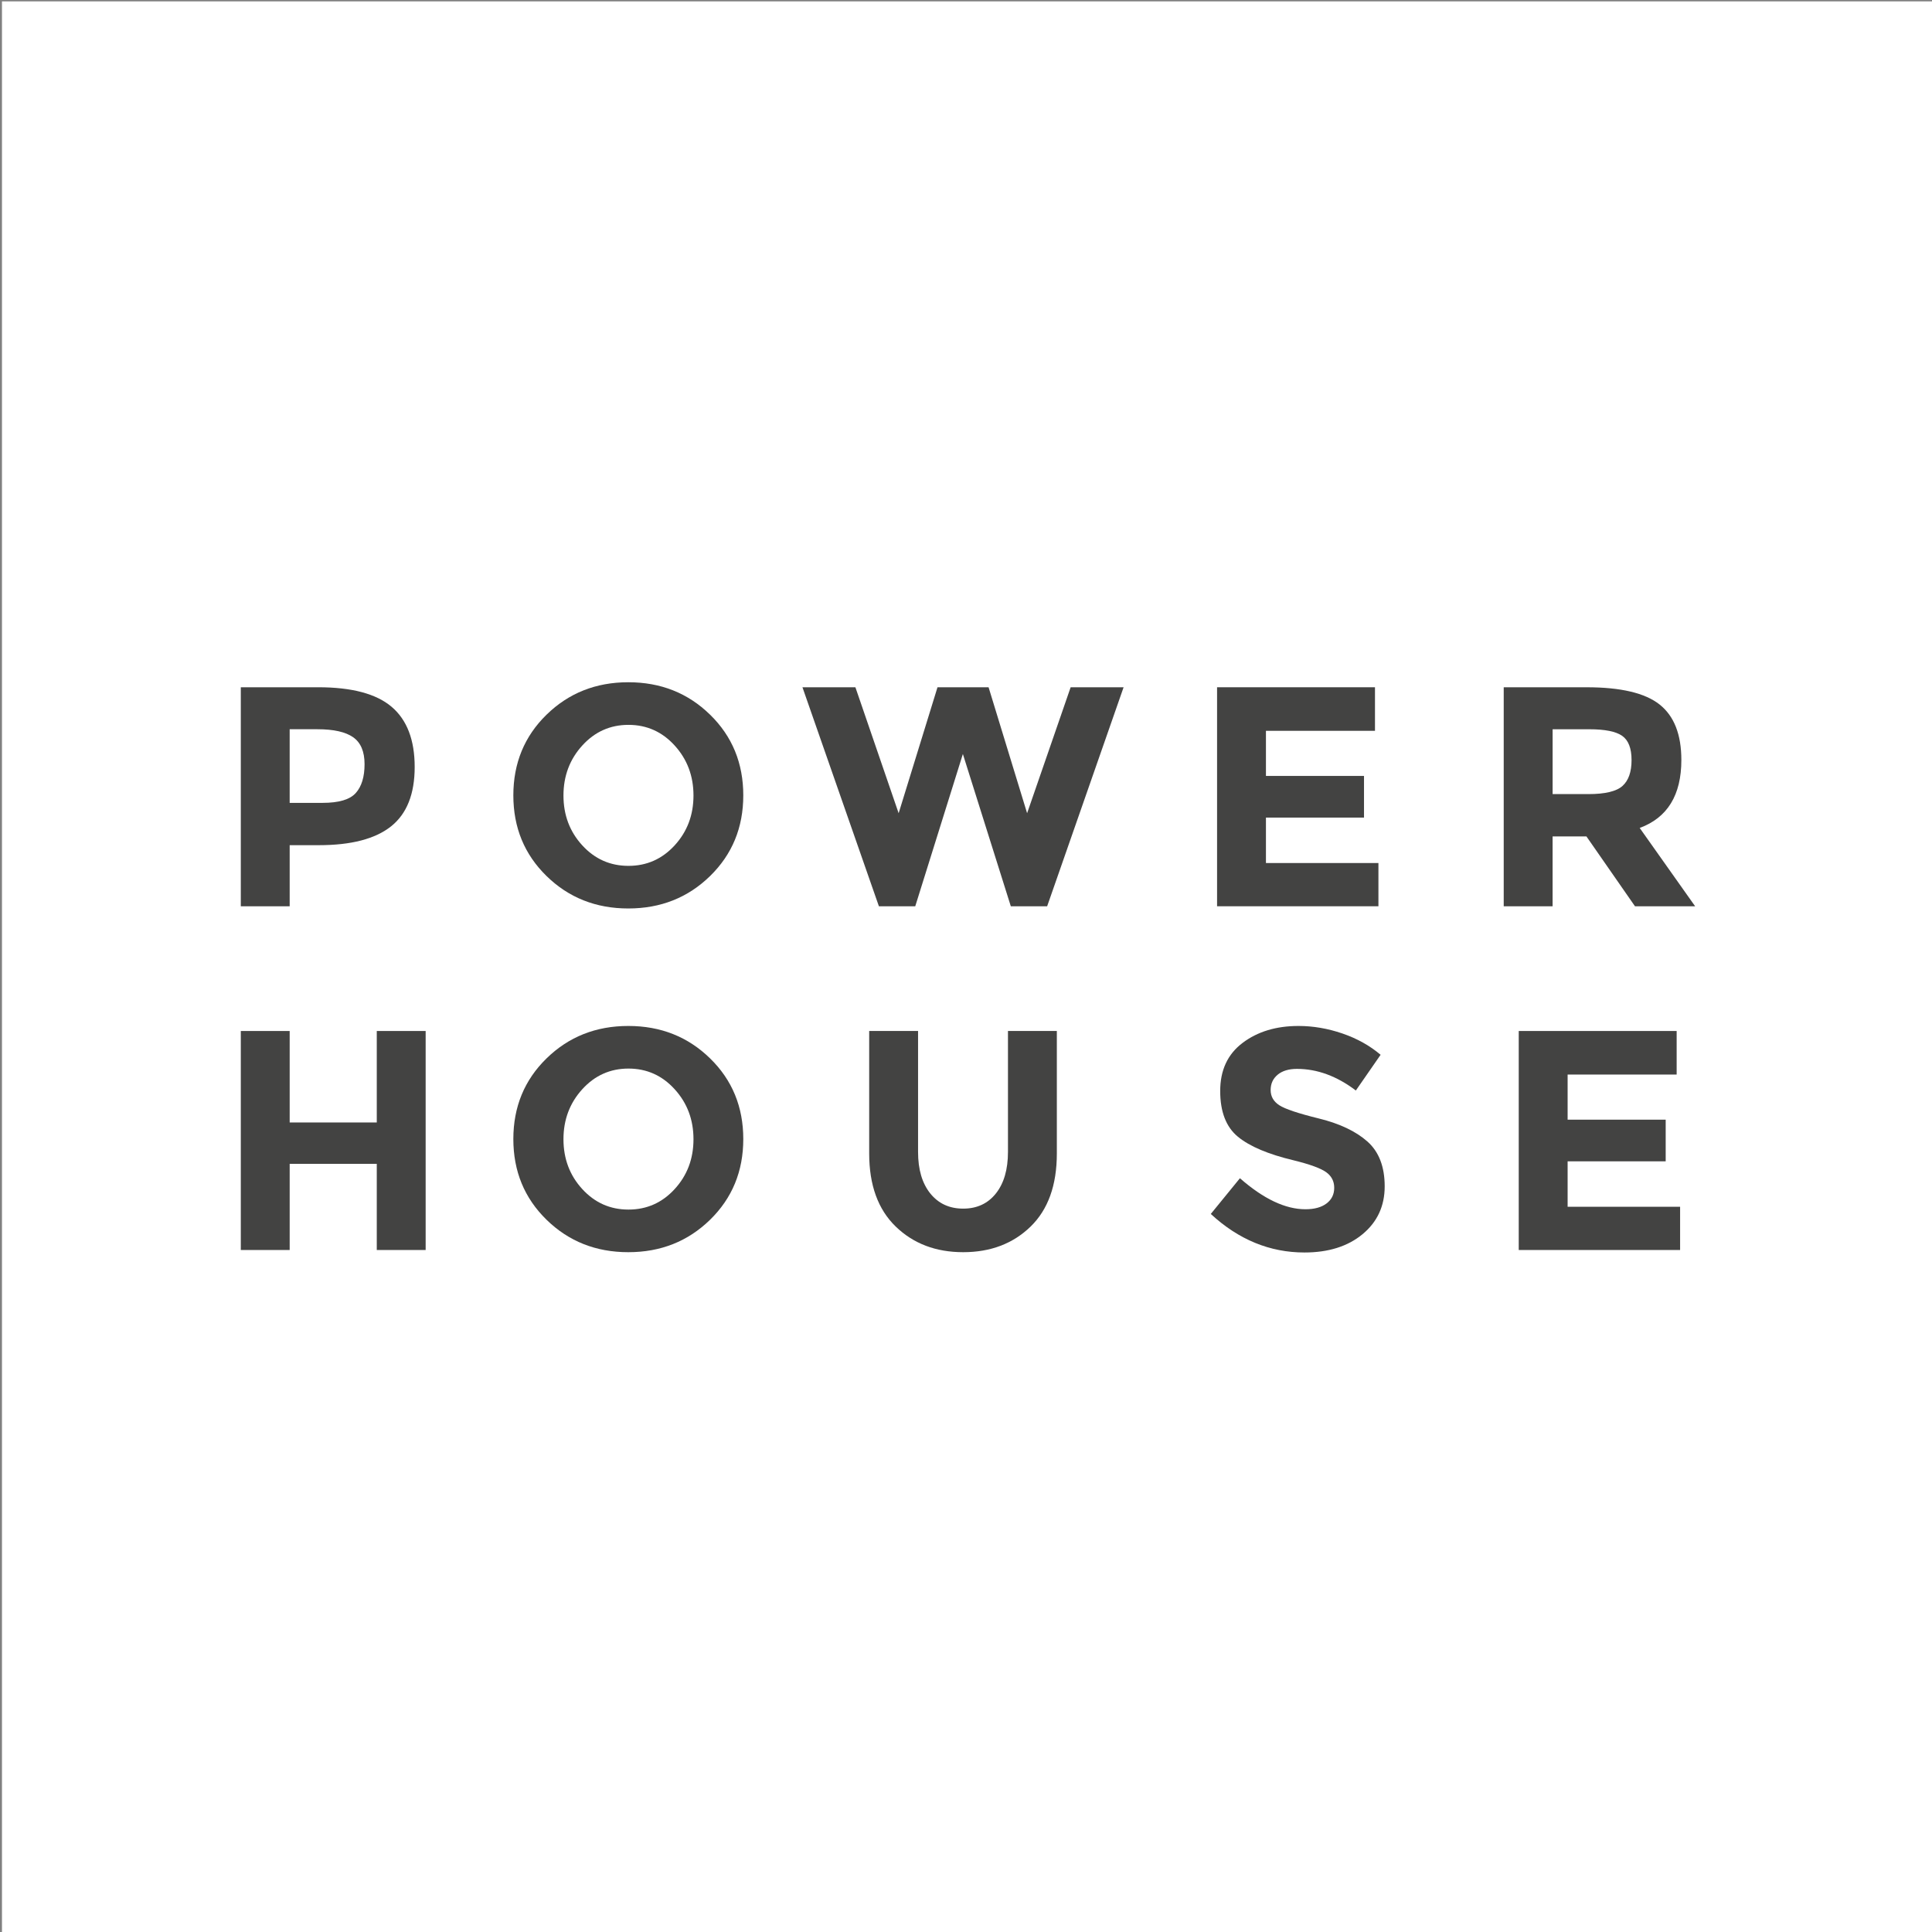
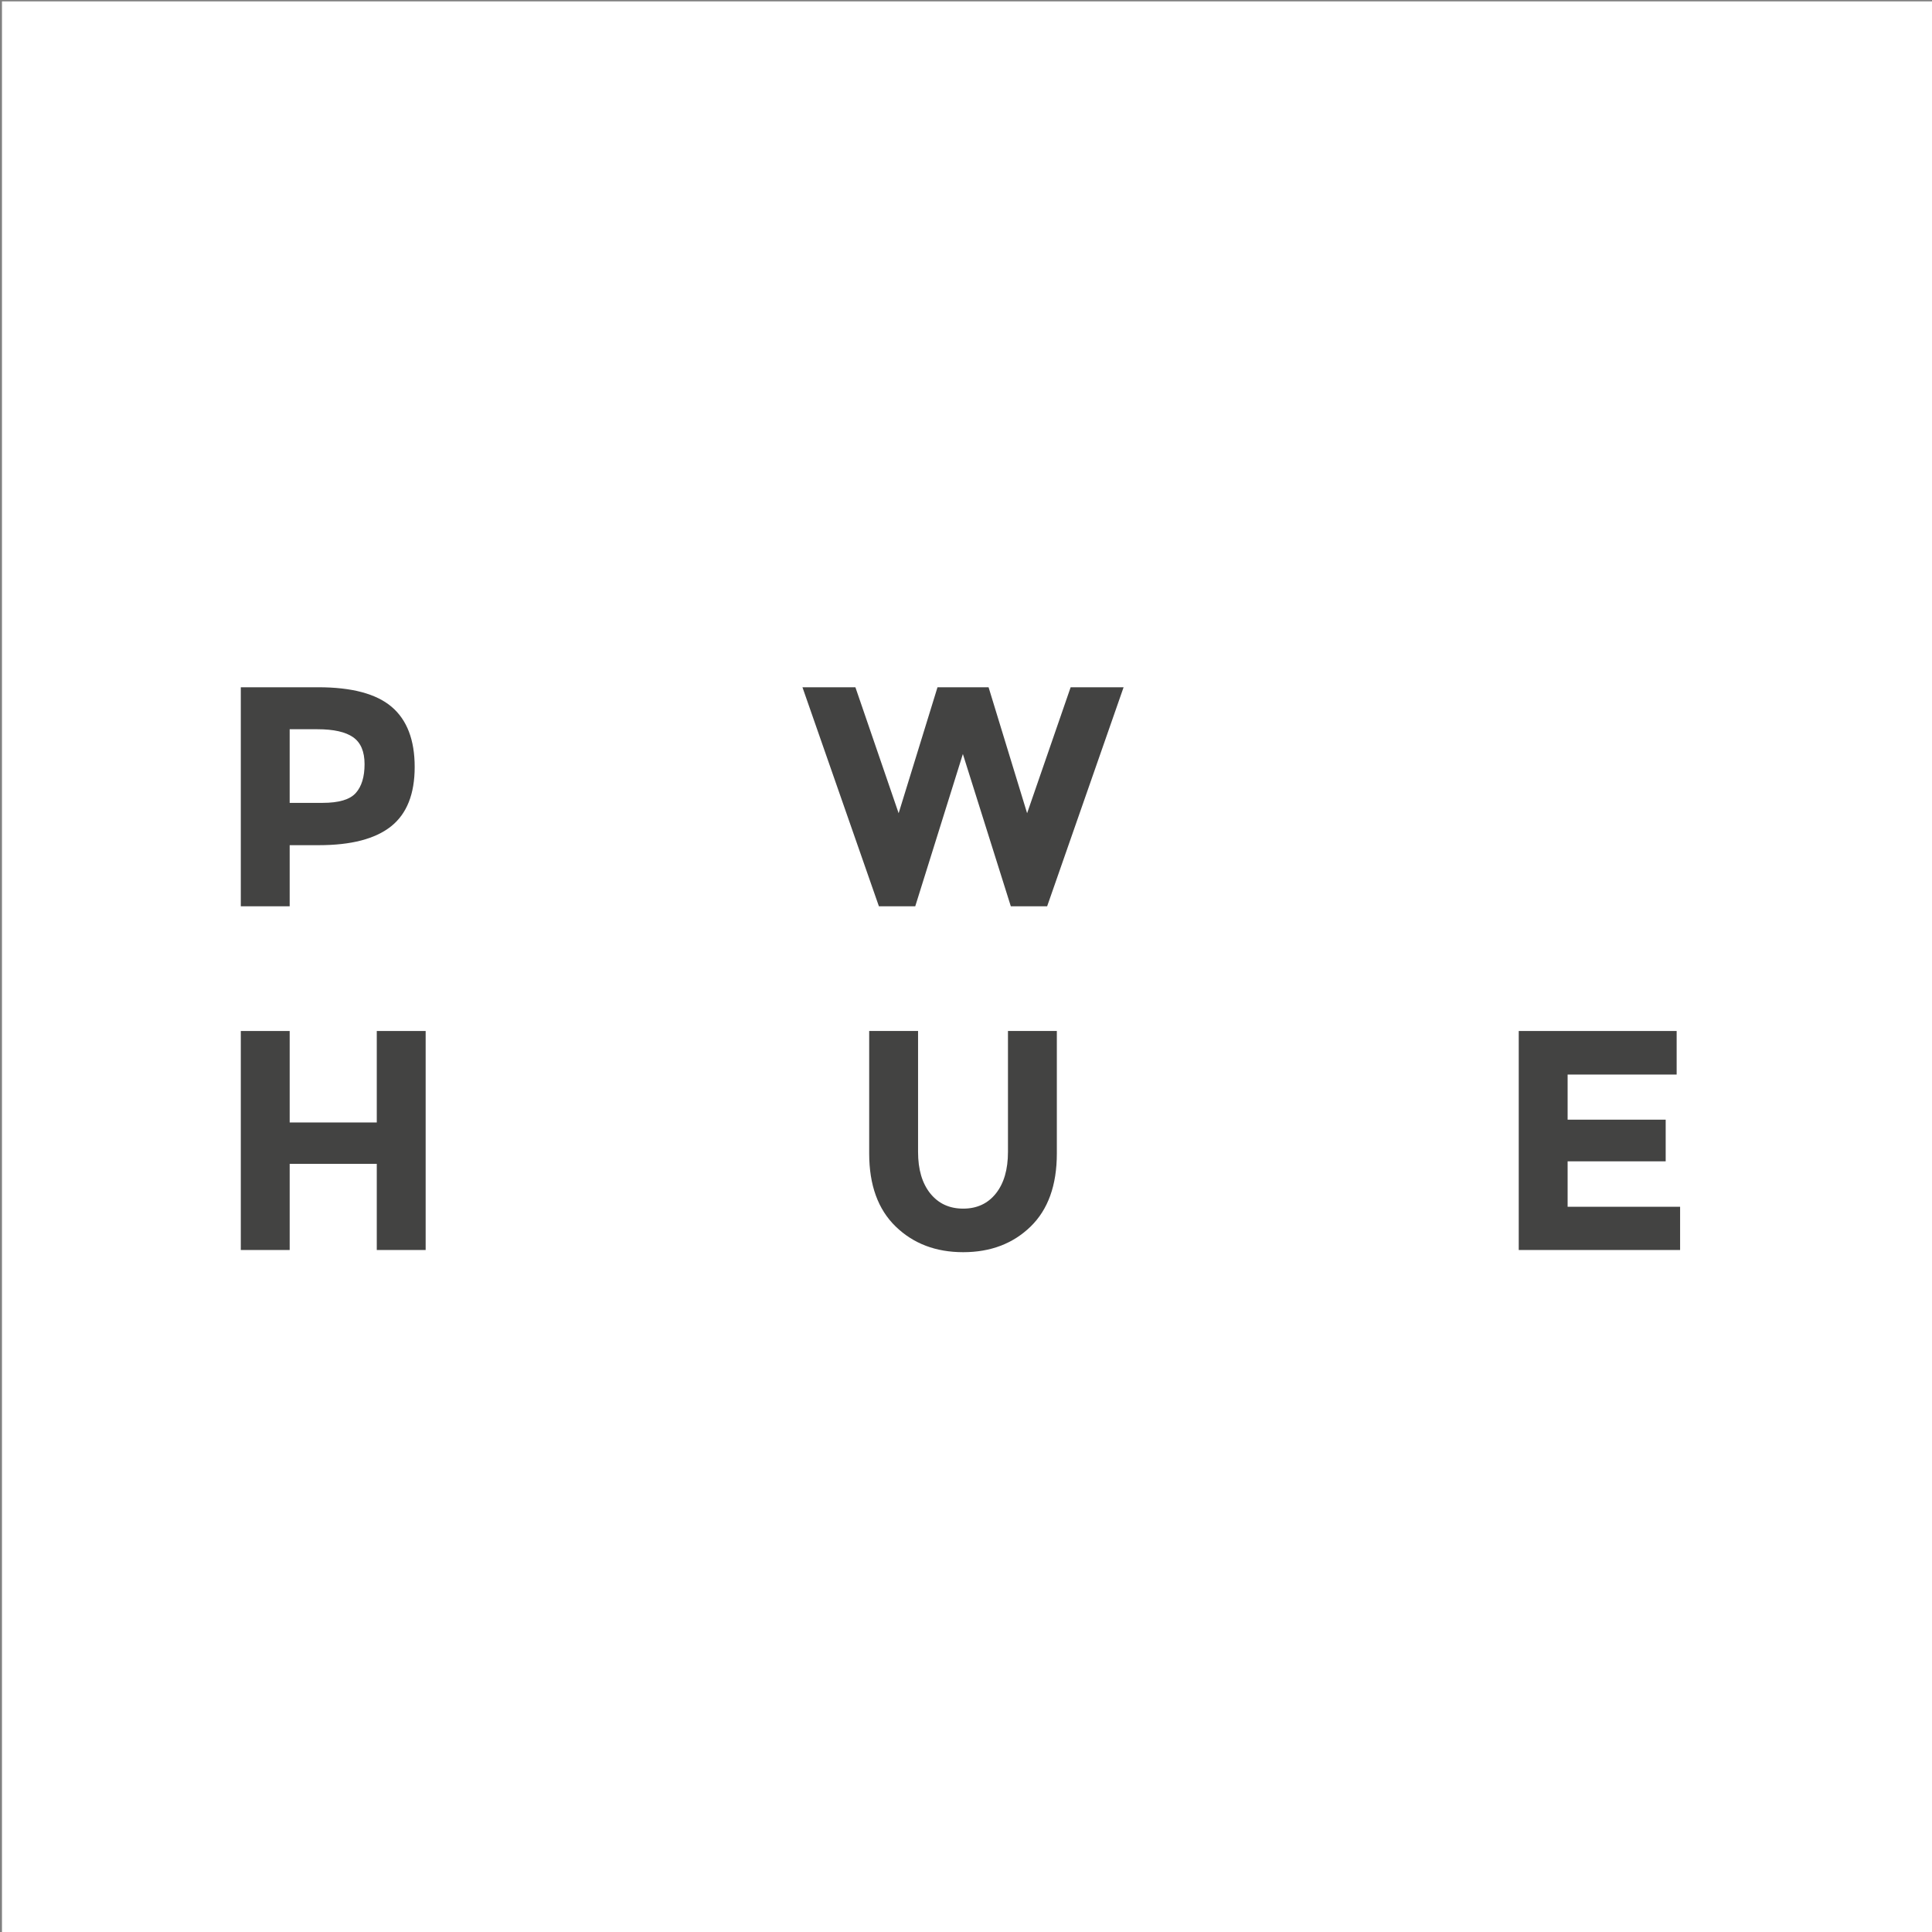
<svg xmlns="http://www.w3.org/2000/svg" id="Layer_1" viewBox="0 0 1080 1080">
  <rect x="0" y="0" width="1080" height="1080" fill="#808080" stroke="none" />
  <rect x="1.1" y=".77" width="1080" height="1080" style="fill:#fff;" />
  <g>
    <g>
      <path d="M218.94,395.13c8.58,7.3,12.87,18.51,12.87,33.63s-4.41,26.18-13.22,33.19c-8.82,7.01-22.27,10.51-40.37,10.51h-16.29v34.15h-27.32v-122.43h43.26c18.8,0,32.49,3.65,41.07,10.95Zm-20.05,48.16c3.27-3.68,4.9-9.05,4.9-16.11s-2.13-12.09-6.39-15.06c-4.26-2.98-10.89-4.47-19.88-4.47h-15.59v41.16h18.39c9.11,0,15.3-1.84,18.56-5.52Z" style="fill:#434342;" />
      <path d="M210.62,576.33h27.32v122.43h-27.32v-48.16h-48.69v48.16h-27.32v-122.43h27.32v51.14h48.69v-51.14Z" style="fill:#434342;" />
    </g>
    <g>
-       <path d="M396.94,489.71c-12.38,12.08-27.61,18.13-45.71,18.13s-33.34-6.04-45.71-18.13c-12.38-12.09-18.56-27.12-18.56-45.1s6.18-33.01,18.56-45.1c12.38-12.09,27.61-18.13,45.71-18.13s33.34,6.04,45.71,18.13c12.38,12.08,18.56,27.12,18.56,45.1s-6.19,33.01-18.56,45.1Zm-9.28-45.01c0-10.92-3.5-20.23-10.51-27.94-7.01-7.71-15.62-11.56-25.83-11.56s-18.83,3.85-25.83,11.56c-7.01,7.71-10.51,17.02-10.51,27.94s3.5,20.2,10.51,27.85c7,7.65,15.61,11.47,25.83,11.47s18.83-3.82,25.83-11.47c7.01-7.65,10.51-16.93,10.51-27.85Z" style="fill:#434342;" />
-       <path d="M396.94,681.85c-12.38,12.08-27.61,18.13-45.71,18.13s-33.34-6.04-45.71-18.13c-12.38-12.09-18.56-27.12-18.56-45.1s6.18-33.01,18.56-45.1c12.38-12.09,27.61-18.13,45.71-18.13s33.34,6.04,45.71,18.13c12.38,12.08,18.56,27.12,18.56,45.1s-6.19,33.01-18.56,45.1Zm-9.28-45.01c0-10.92-3.5-20.23-10.51-27.94-7.01-7.71-15.62-11.56-25.83-11.56s-18.83,3.85-25.83,11.56c-7.01,7.71-10.51,17.02-10.51,27.94s3.5,20.2,10.51,27.85c7,7.65,15.61,11.47,25.83,11.47s18.83-3.82,25.83-11.47c7.01-7.65,10.51-16.93,10.51-27.85Z" style="fill:#434342;" />
-     </g>
+       </g>
    <g>
      <path d="M502.35,454.59l21.72-70.41h28.55l21.54,70.41,24.34-70.41h29.6l-42.74,122.43h-20.31l-26.8-85.12-26.62,85.12h-20.32l-42.74-122.43h29.6l24.17,70.41Z" style="fill:#434342;" />
      <path d="M520.03,667.14c4.55,5.66,10.68,8.49,18.39,8.49s13.8-2.83,18.3-8.49c4.49-5.66,6.74-13.4,6.74-23.21v-67.61h27.32v68.48c0,17.75-4.9,31.38-14.71,40.9-9.81,9.52-22.36,14.28-37.65,14.28s-27.88-4.79-37.74-14.36c-9.87-9.57-14.8-23.18-14.8-40.81v-68.48h27.32v67.61c0,9.81,2.28,17.54,6.83,23.21Z" style="fill:#434342;" />
    </g>
    <g>
-       <path d="M768.62,384.18v24.35h-60.95v25.22h54.82v23.29h-54.82v25.4h62.88v24.17h-90.2v-122.43h88.27Z" style="fill:#434342;" />
-       <path d="M714.24,600.76c-2.63,2.16-3.94,5.02-3.94,8.58s1.6,6.39,4.82,8.49c3.21,2.1,10.62,4.58,22.24,7.44,11.62,2.86,20.64,7.16,27.06,12.87,6.42,5.72,9.63,14.07,9.63,25.05s-4.12,19.88-12.35,26.71c-8.23,6.83-19.07,10.25-32.49,10.25-19.38,0-36.84-7.18-52.37-21.54l16.29-19.97c13.19,11.56,25.39,17.34,36.6,17.34,5.02,0,8.96-1.08,11.82-3.24,2.86-2.16,4.29-5.08,4.29-8.76s-1.52-6.59-4.55-8.76c-3.04-2.16-9.05-4.35-18.04-6.57-14.25-3.39-24.67-7.79-31.26-13.22-6.6-5.43-9.89-13.95-9.89-25.57s4.17-20.58,12.52-26.88c8.35-6.31,18.77-9.46,31.26-9.46,8.17,0,16.35,1.4,24.52,4.2,8.17,2.8,15.3,6.77,21.37,11.91l-13.84,19.97c-10.63-8.06-21.6-12.09-32.93-12.09-4.55,0-8.14,1.08-10.77,3.24Z" style="fill:#434342;" />
-     </g>
+       </g>
    <g>
-       <path d="M939.89,424.82c0,19.62-7.76,32.29-23.29,38.01l31,43.79h-33.63l-27.15-39.06h-18.91v39.06h-27.32v-122.43h46.41c19.03,0,32.6,3.21,40.72,9.63,8.11,6.42,12.17,16.76,12.17,31Zm-32.92,14.54c3.38-3.03,5.08-7.85,5.08-14.45s-1.75-11.12-5.25-13.57c-3.5-2.45-9.63-3.68-18.39-3.68h-20.49v36.25h19.97c9.34,0,15.7-1.52,19.09-4.55Z" style="fill:#434342;" />
      <path d="M937.26,576.33v24.35h-60.95v25.22h54.82v23.29h-54.82v25.4h62.88v24.17h-90.2v-122.43h88.27Z" style="fill:#434342;" />
    </g>
  </g>
</svg>